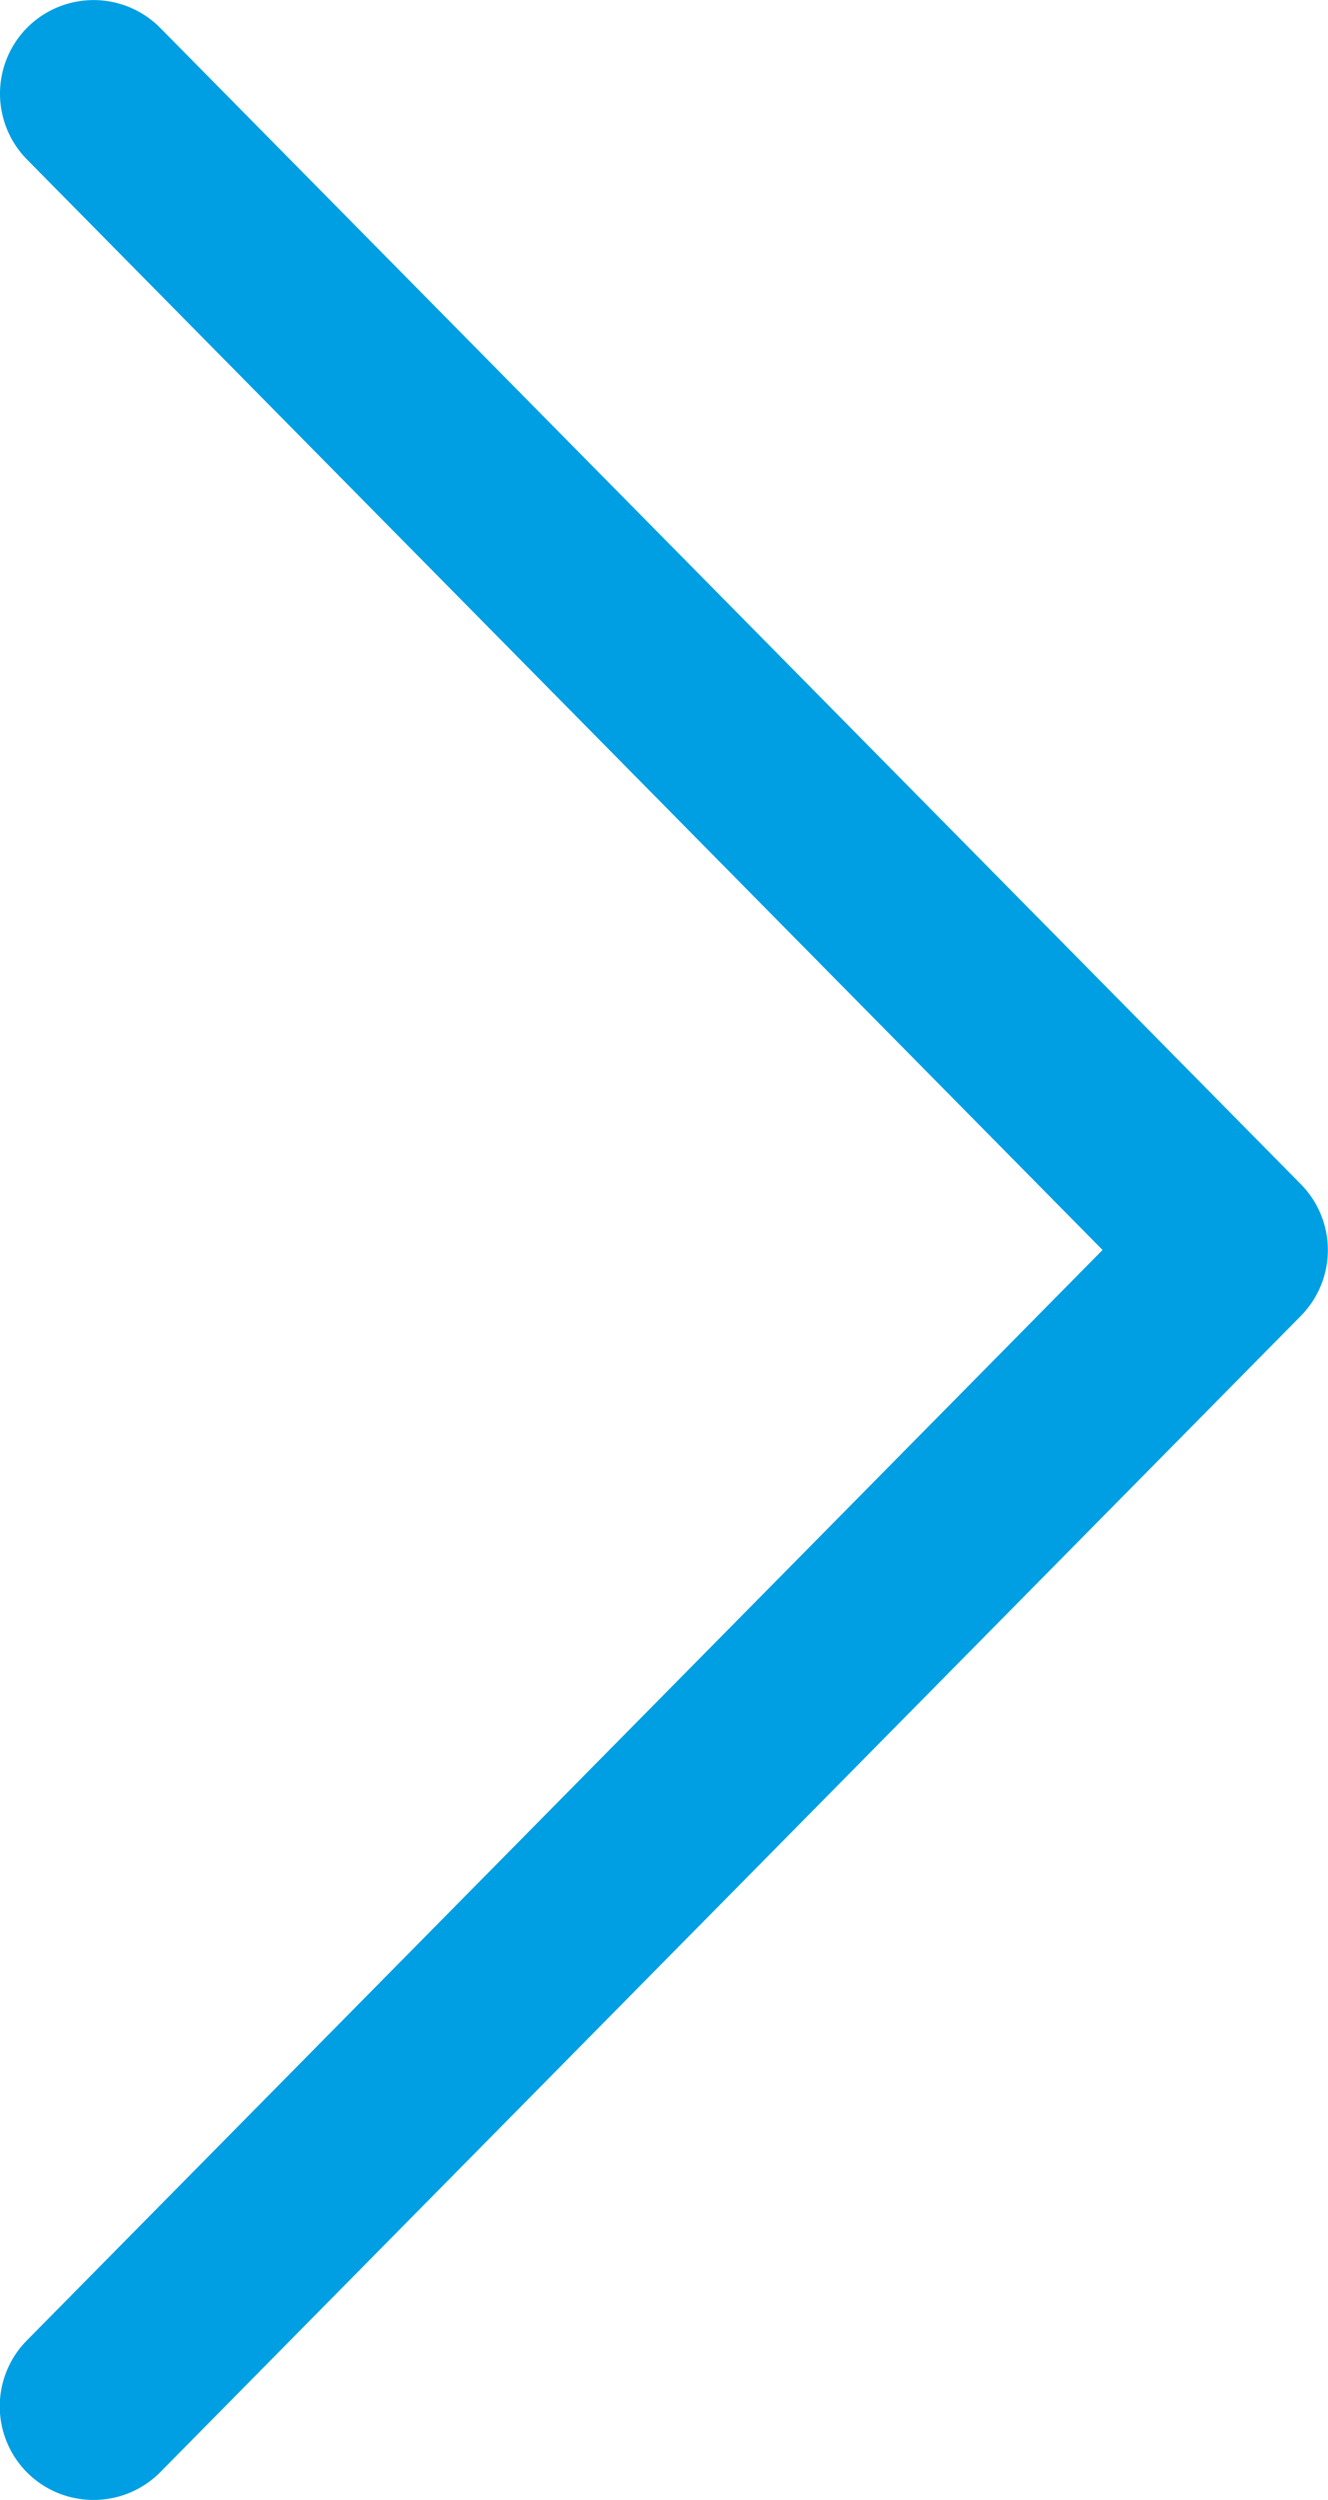
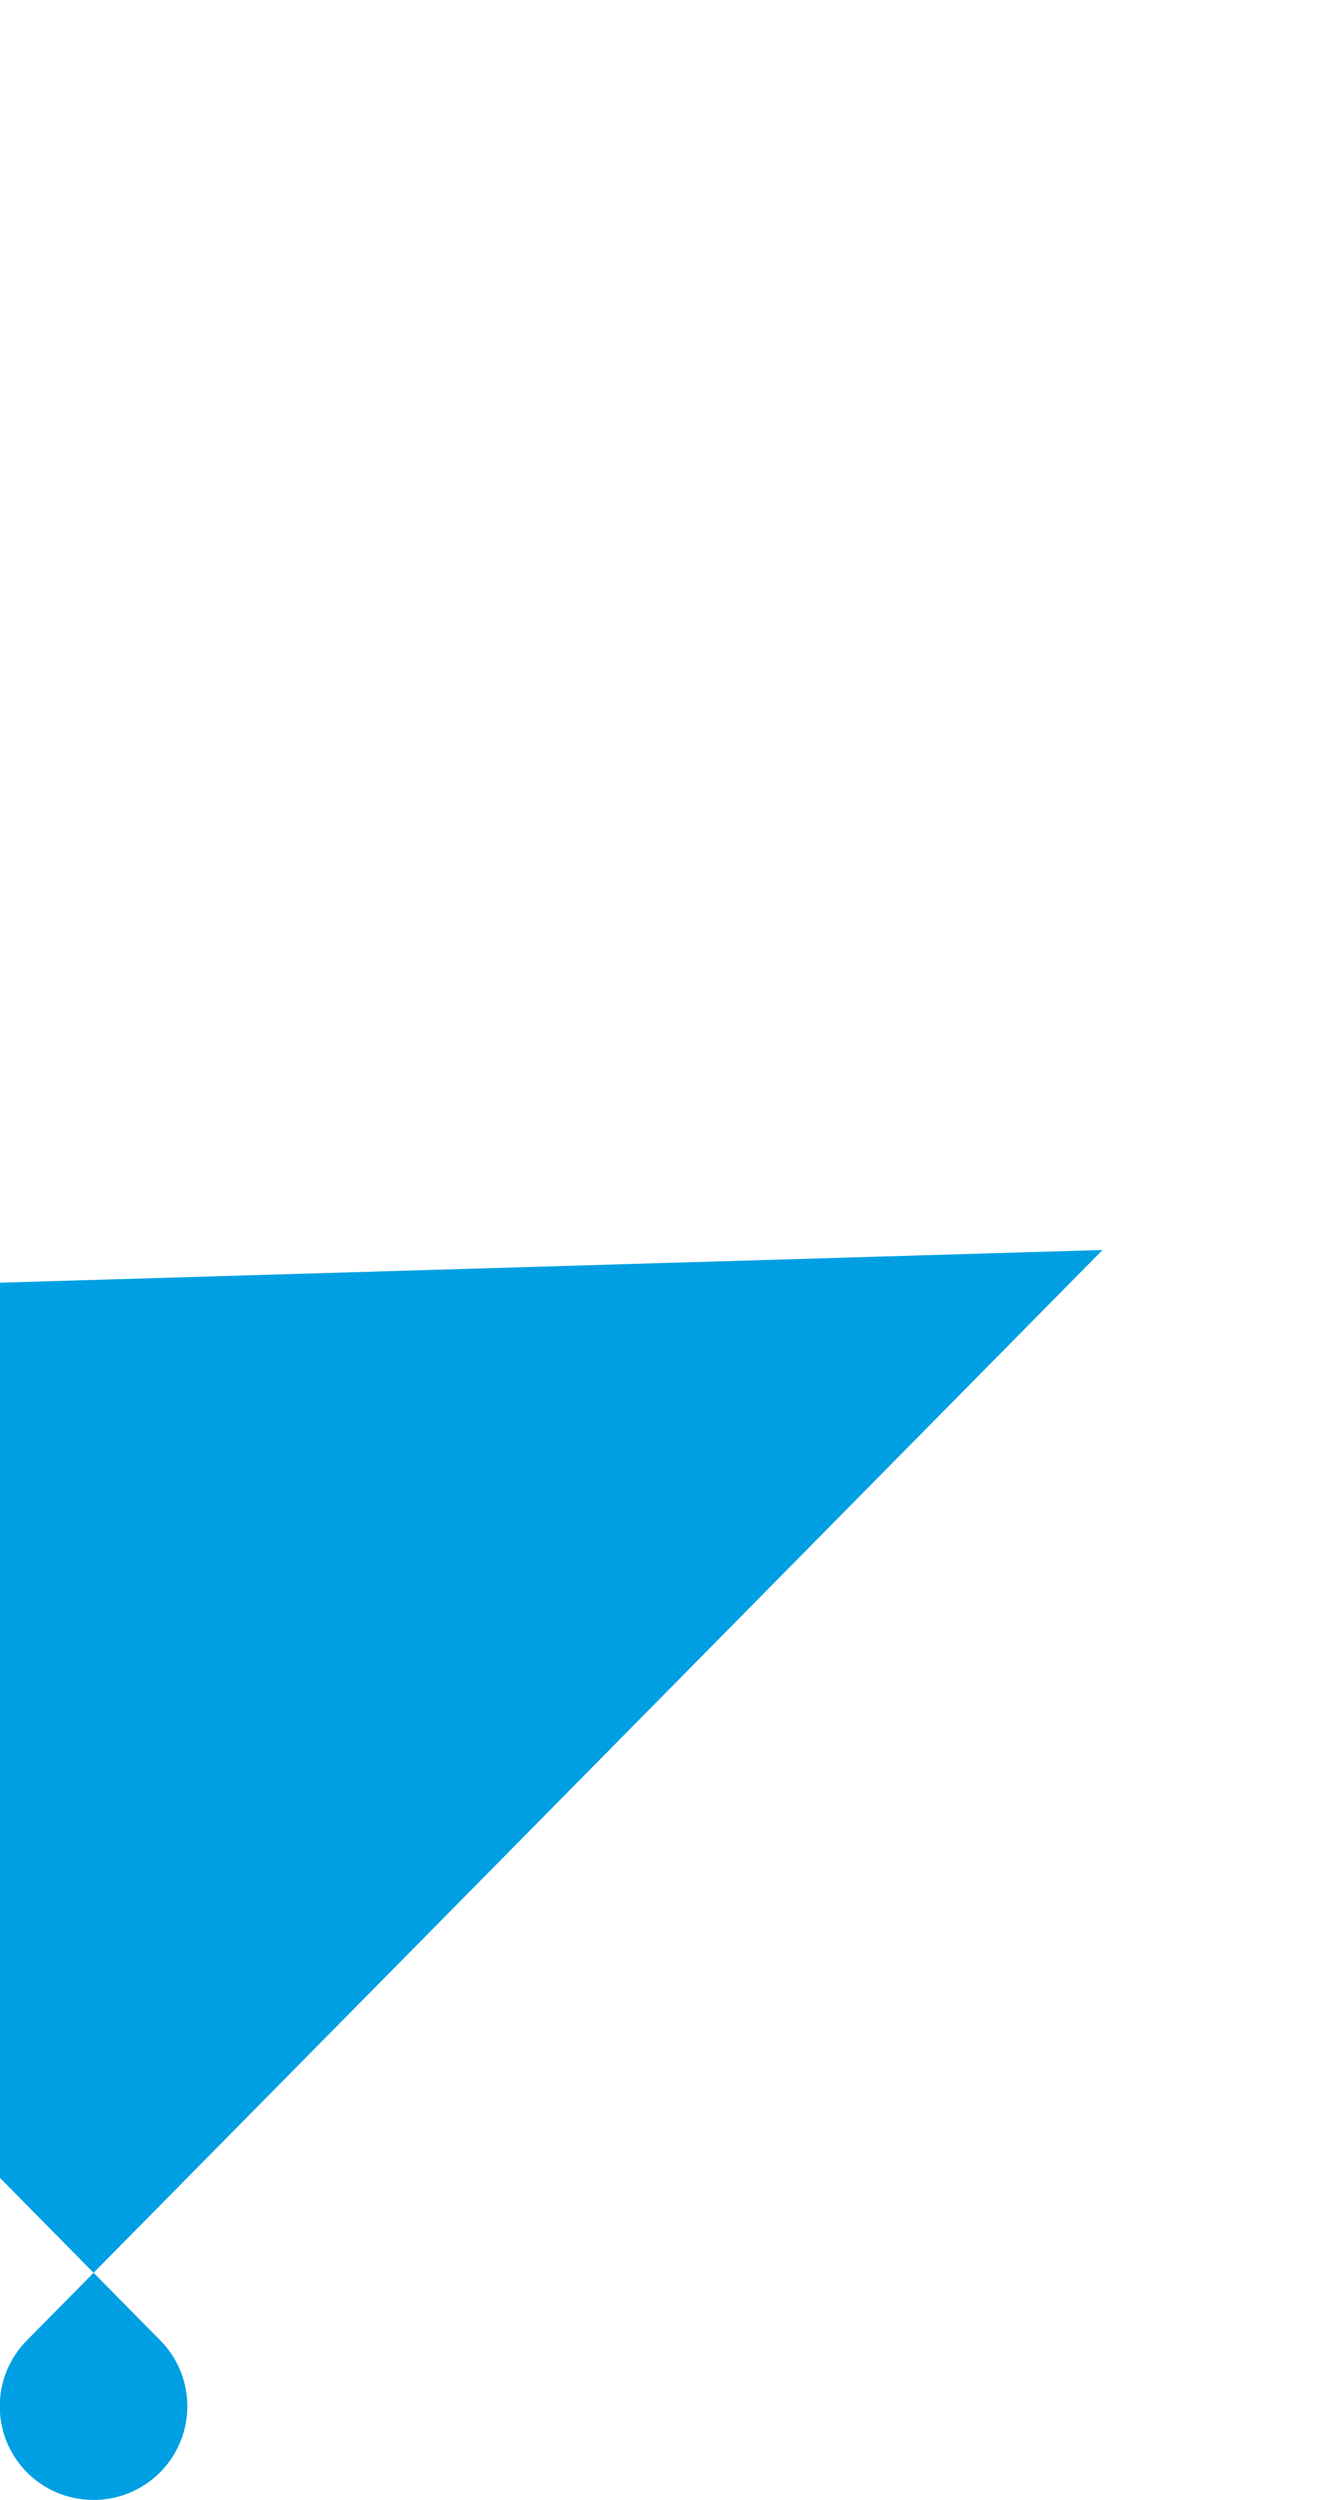
<svg xmlns="http://www.w3.org/2000/svg" id="Icons_Arrows_Arrow_Right_32px" data-name="Icons / Arrows / Arrow Right 32px" width="8.5" height="16" viewBox="0 0 8.5 16">
  <defs>
    <style>
      .cls-1 {
        fill: #009fe3;
      }
    </style>
  </defs>
-   <path id="Icon" class="cls-1" d="M-15.974,15.822l7.3-7.4a.6.6,0,0,0,0-.843l-7.3-7.4a.6.6,0,0,0-.848-.006.6.6,0,0,0-.005.848L-9.943,8l-6.885,6.979a.6.6,0,0,0,.005.849A.6.6,0,0,0-16.4,16,.6.6,0,0,0-15.974,15.822Z" transform="translate(17 0)" />
+   <path id="Icon" class="cls-1" d="M-15.974,15.822a.6.6,0,0,0,0-.843l-7.3-7.4a.6.6,0,0,0-.848-.006.6.6,0,0,0-.005.848L-9.943,8l-6.885,6.979a.6.6,0,0,0,.005.849A.6.6,0,0,0-16.4,16,.6.6,0,0,0-15.974,15.822Z" transform="translate(17 0)" />
</svg>